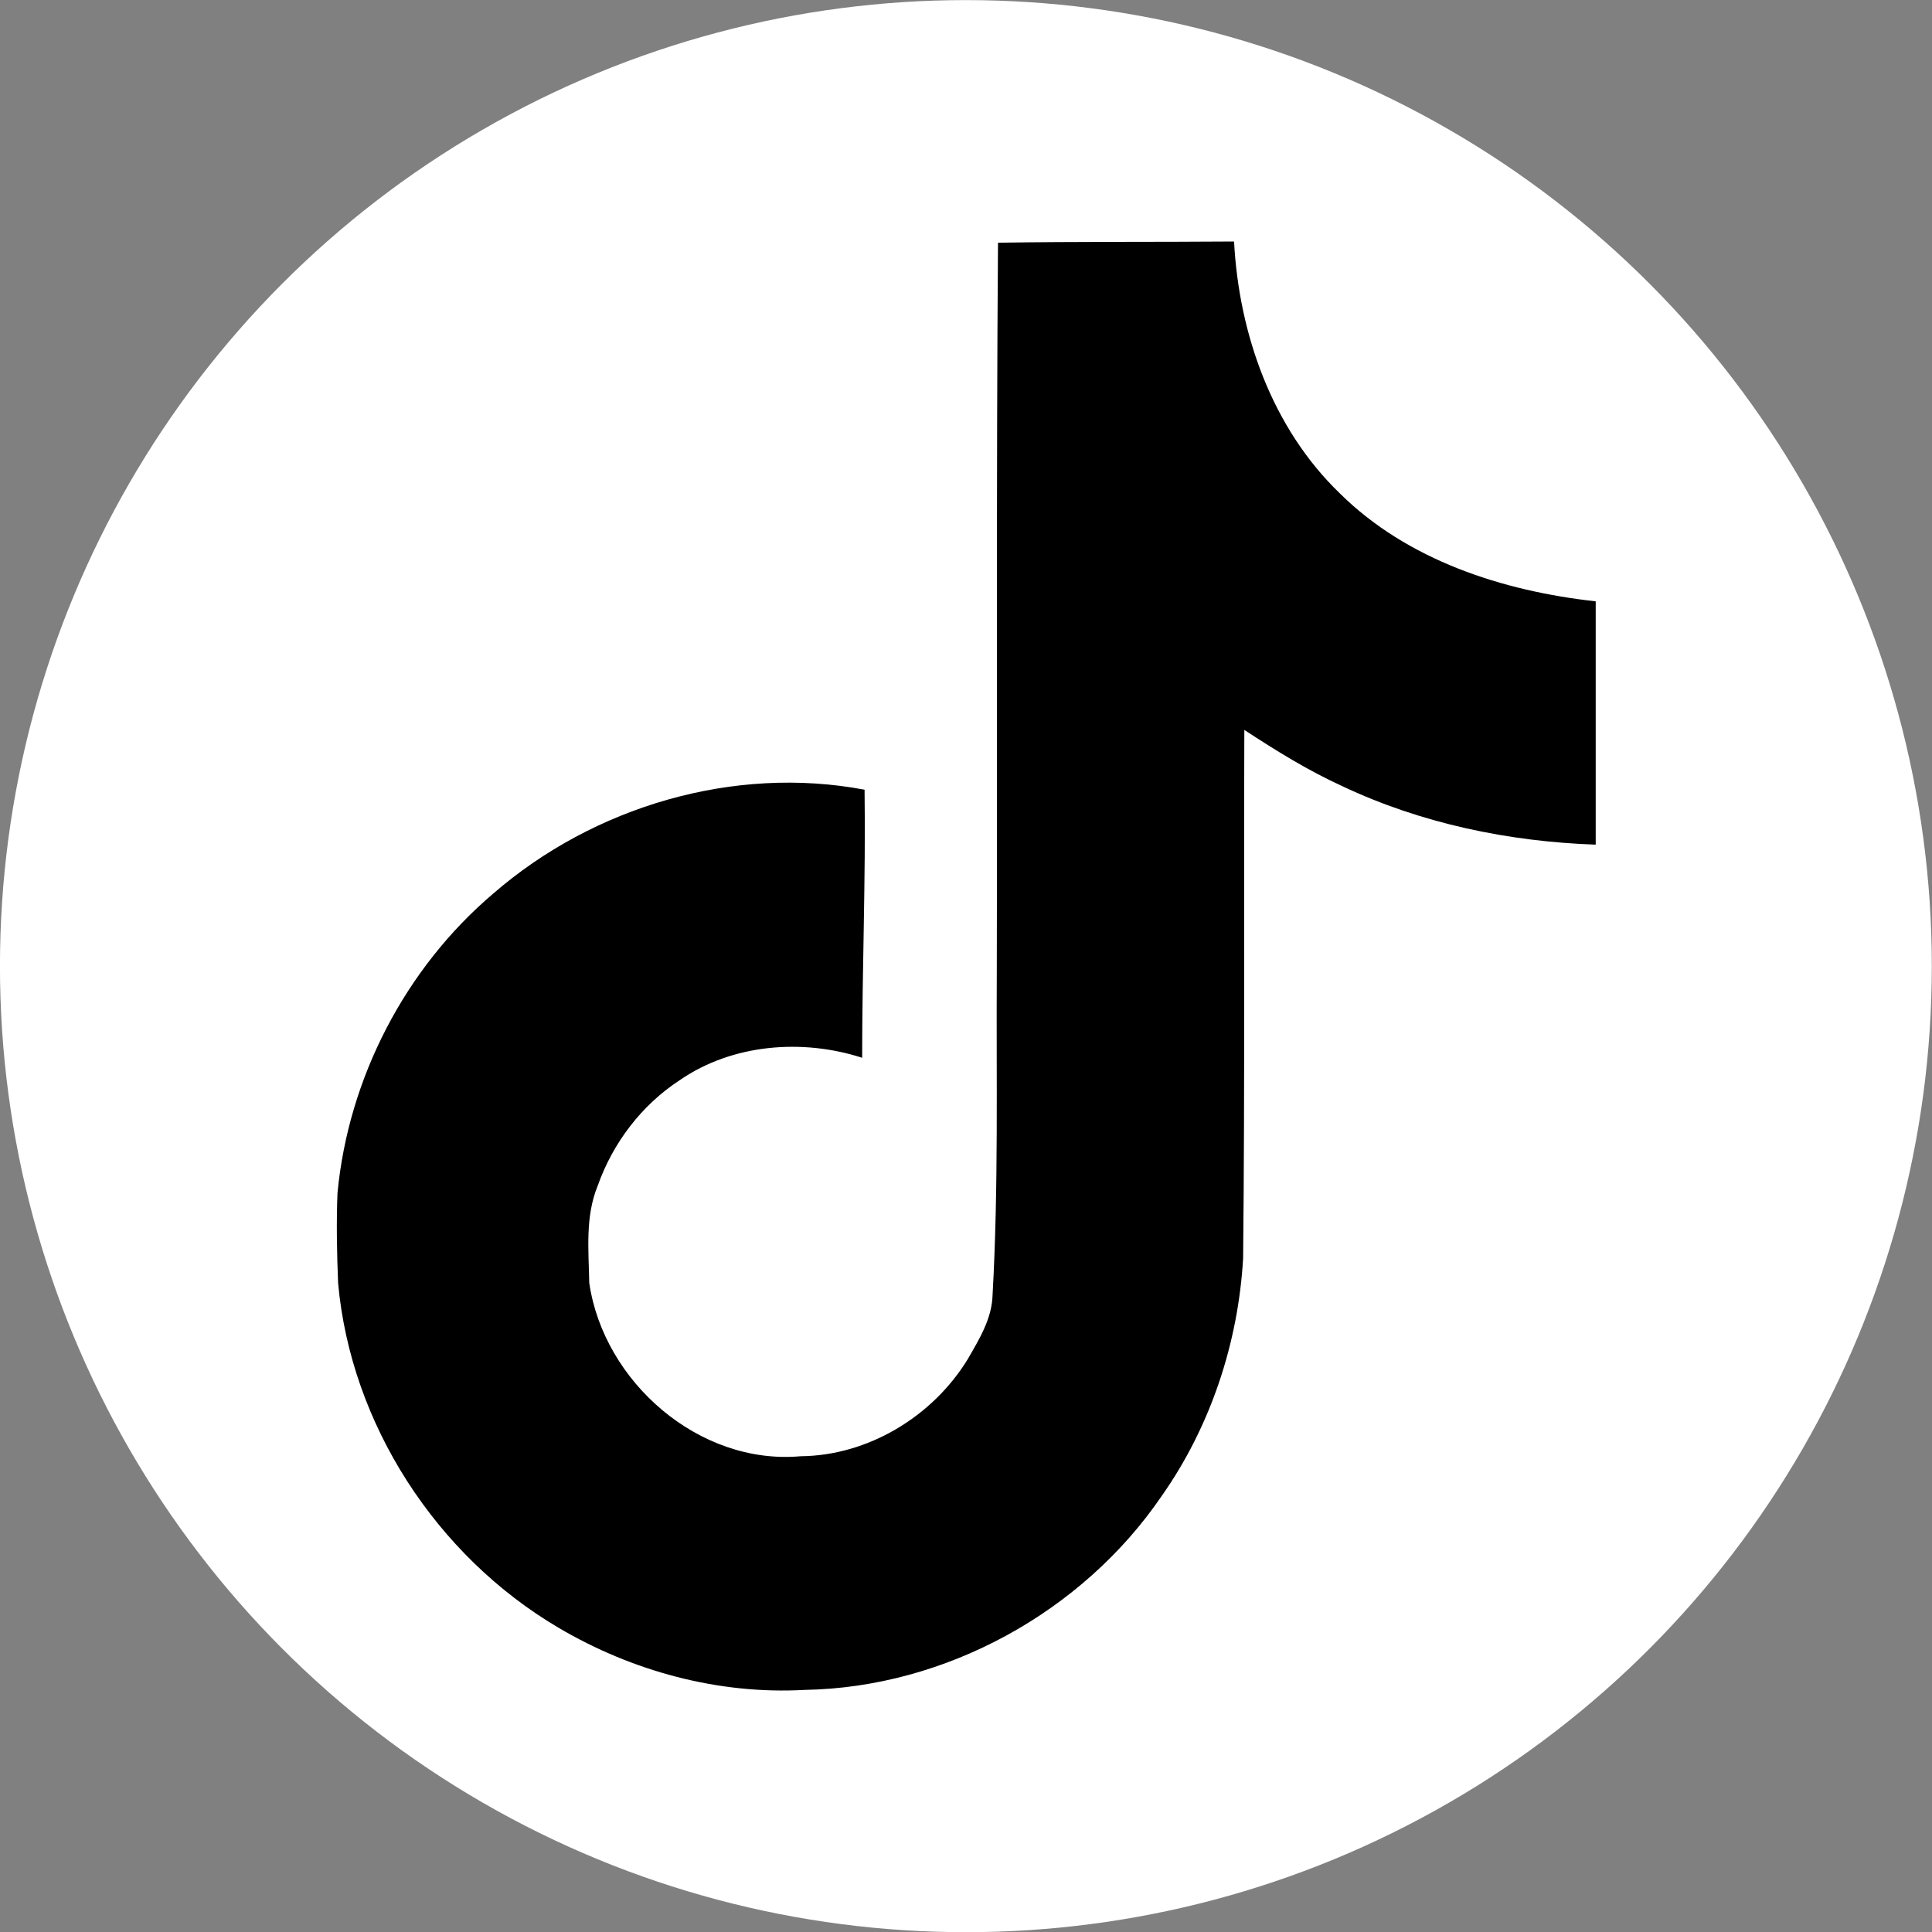
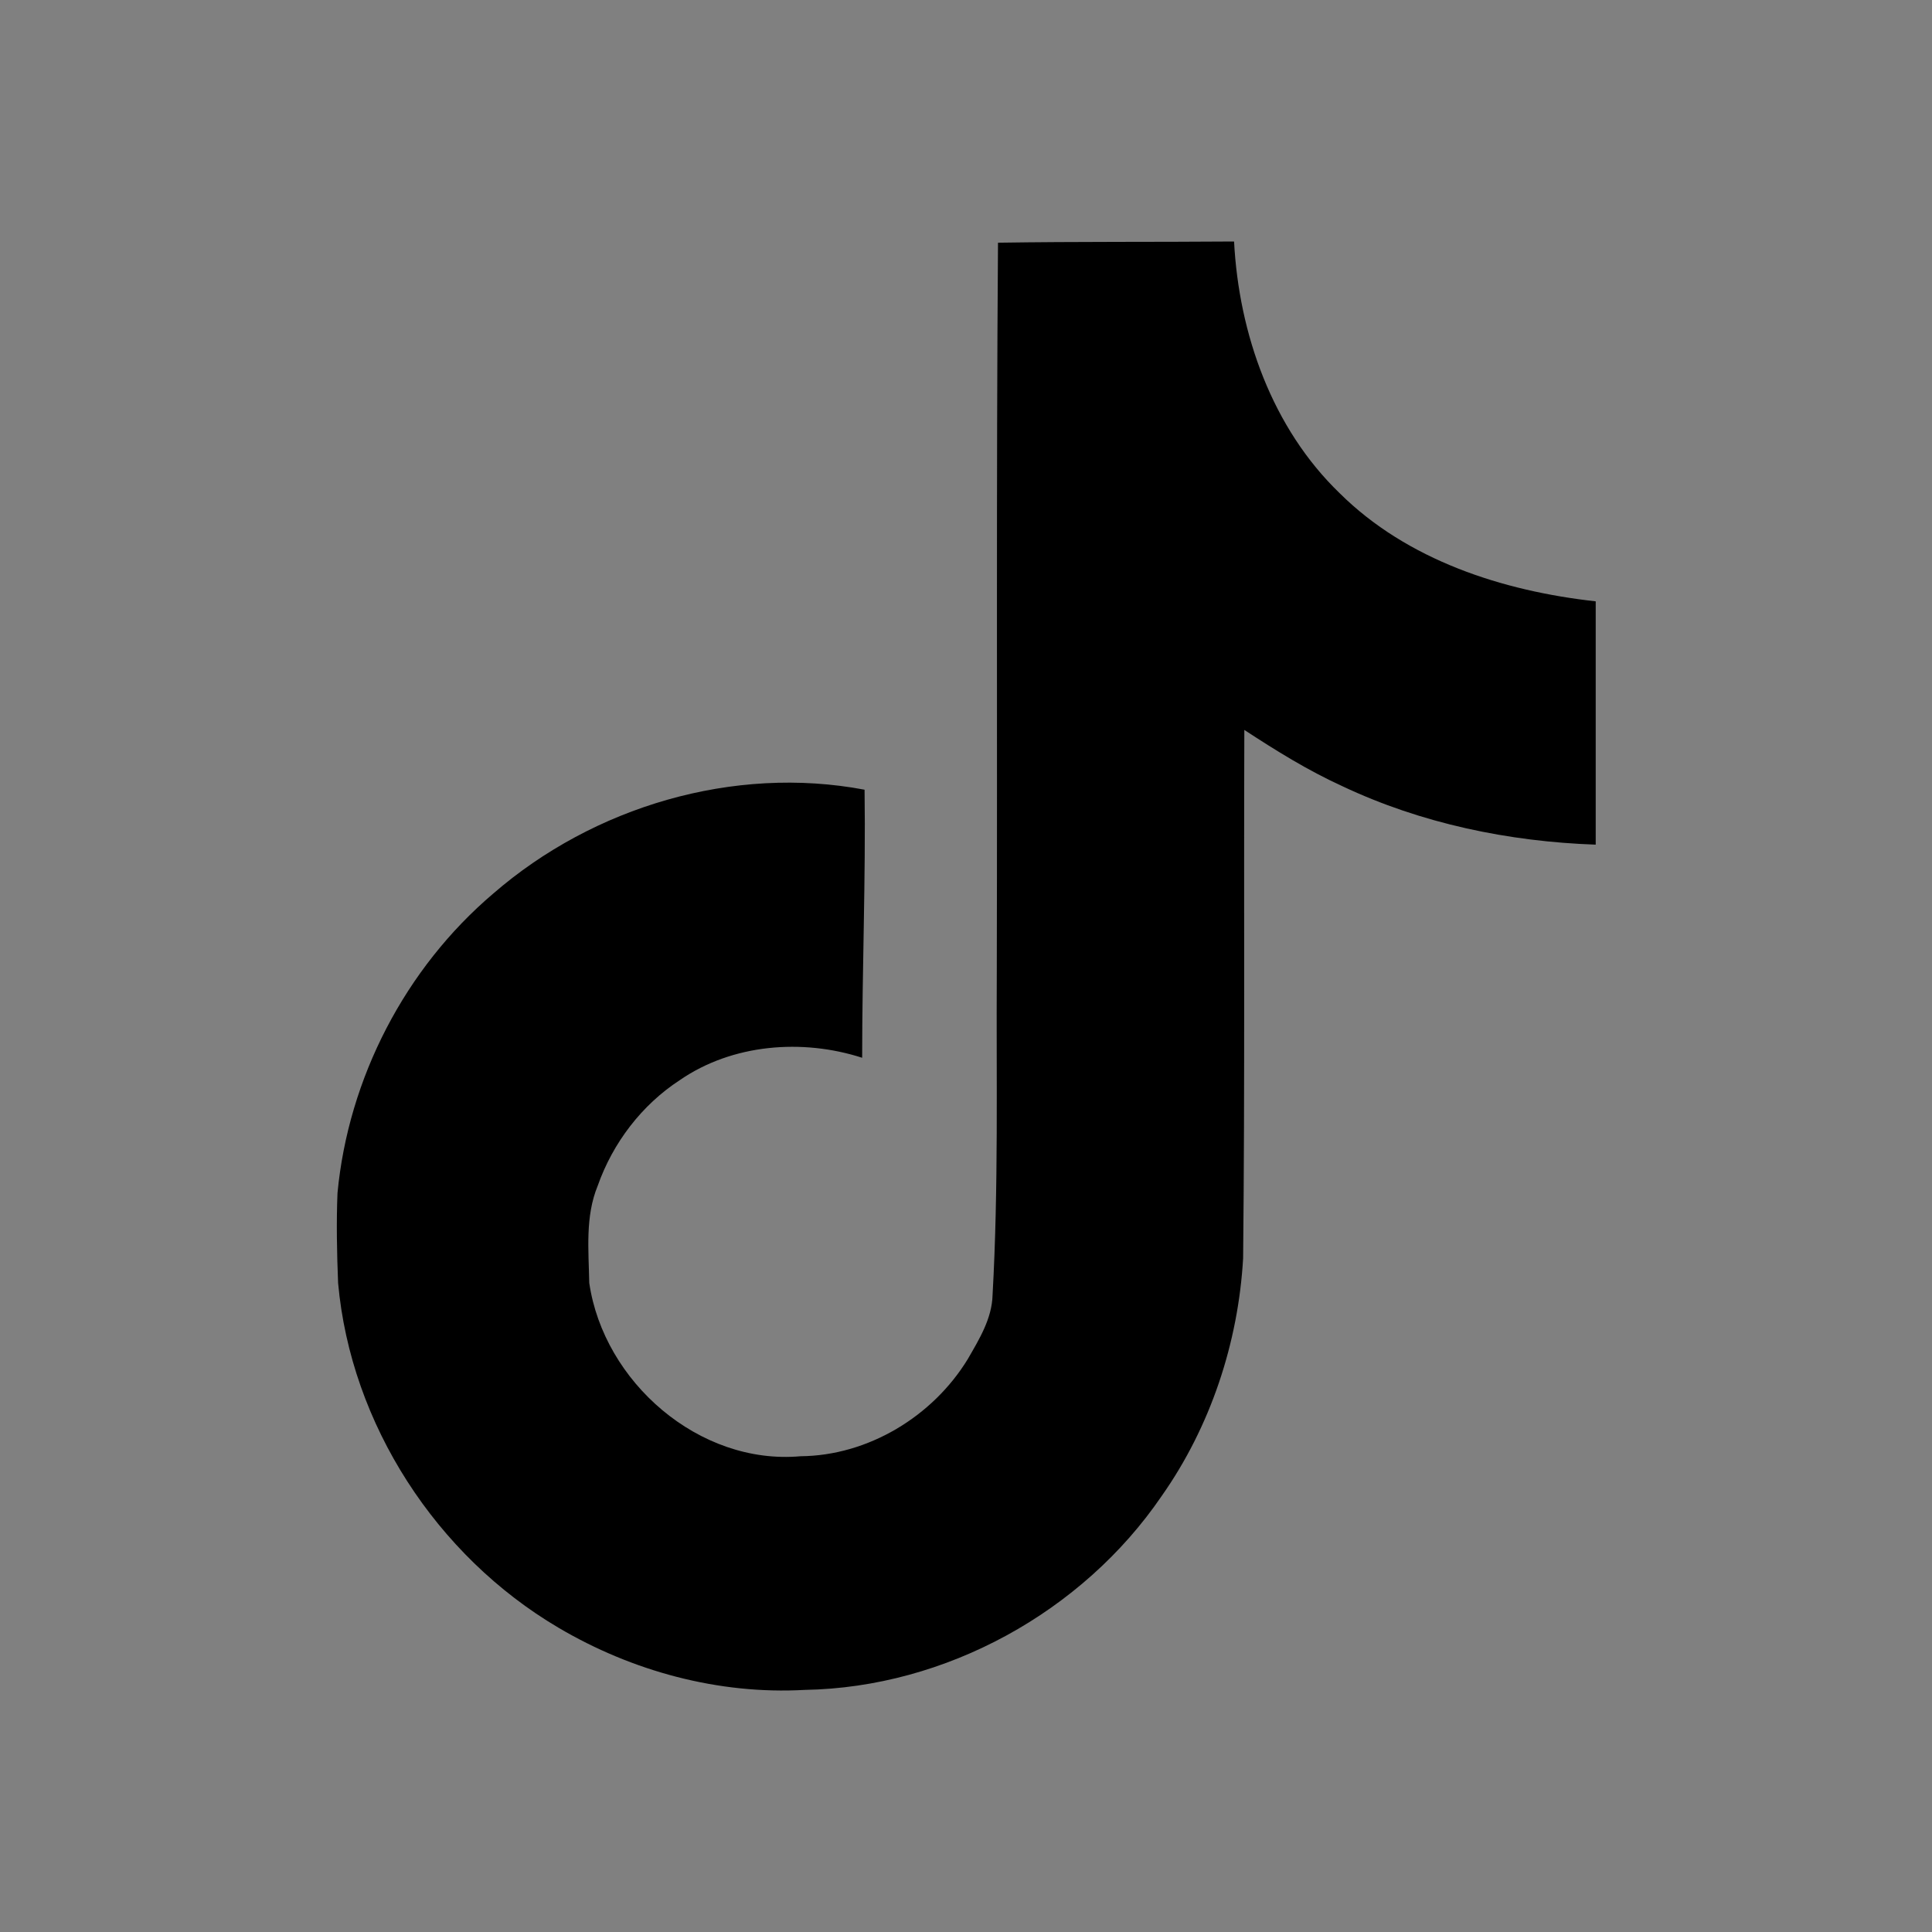
<svg xmlns="http://www.w3.org/2000/svg" width="100%" height="100%" viewBox="0 0 100 100" version="1.1" xml:space="preserve" style="fill-rule:evenodd;clip-rule:evenodd;stroke-linejoin:round;stroke-miterlimit:2;">
  <rect x="0" y="0" width="100" height="100" fill="#808080" stroke="none" />
  <g transform="matrix(3.385,0,0,2.383,-108.461,-70.706)">
-     <ellipse cx="46.811" cy="50.656" rx="14.77" ry="20.983" style="fill:white;" />
-   </g>
+     </g>
  <g id="tiktok.svg" transform="matrix(3.125,0,0,3.125,50,50)">
    <g transform="matrix(1,0,0,1,-12,-12)">
      <clipPath id="_clip1">
        <rect x="0" y="0" width="24" height="24" />
      </clipPath>
      <g clip-path="url(#_clip1)">
        <path d="M12.53,0.02C13.84,0 15.14,0.01 16.44,0C16.52,1.53 17.07,3.09 18.19,4.17C19.31,5.28 20.89,5.79 22.43,5.96L22.43,9.99C20.99,9.94 19.54,9.64 18.23,9.02C17.66,8.76 17.13,8.43 16.61,8.09C16.6,11.01 16.62,13.93 16.59,16.84C16.51,18.24 16.05,19.63 15.24,20.78C13.93,22.7 11.66,23.95 9.33,23.99C7.9,24.07 6.47,23.68 5.25,22.96C3.23,21.77 1.81,19.59 1.6,17.25C1.58,16.75 1.57,16.25 1.59,15.76C1.77,13.86 2.71,12.04 4.17,10.8C5.83,9.36 8.15,8.67 10.32,9.08C10.34,10.56 10.28,12.04 10.28,13.52C9.29,13.2 8.13,13.29 7.26,13.89C6.63,14.3 6.15,14.93 5.9,15.64C5.69,16.15 5.75,16.71 5.76,17.25C6,18.89 7.58,20.27 9.26,20.12C10.38,20.11 11.45,19.46 12.03,18.51C12.22,18.18 12.43,17.84 12.44,17.45C12.54,15.66 12.5,13.88 12.51,12.09C12.52,8.06 12.5,4.04 12.53,0.02Z" style="fill-rule:nonzero;" />
      </g>
    </g>
  </g>
</svg>